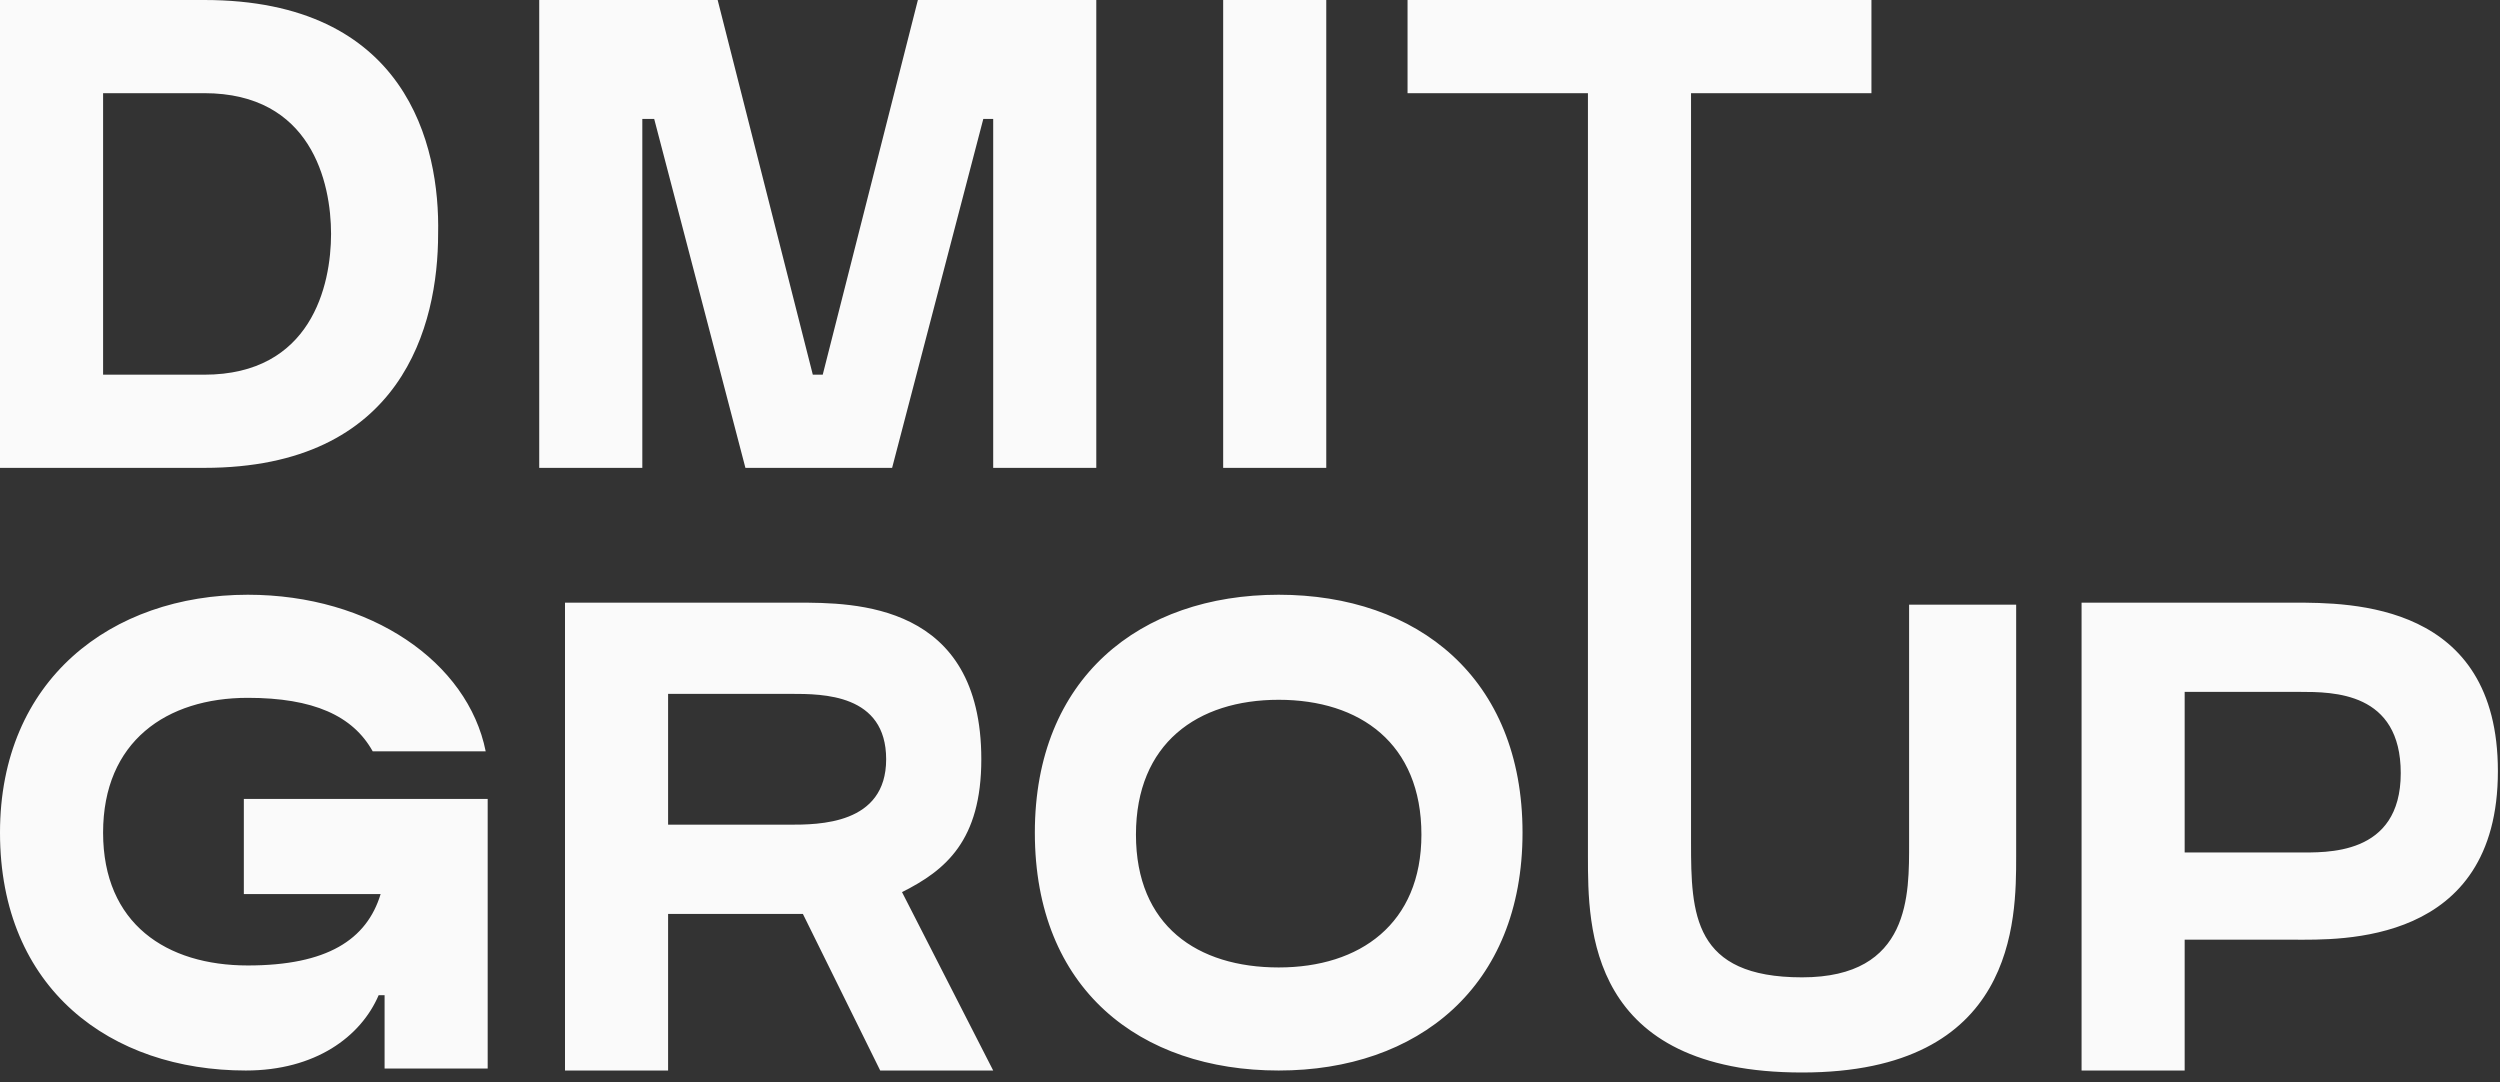
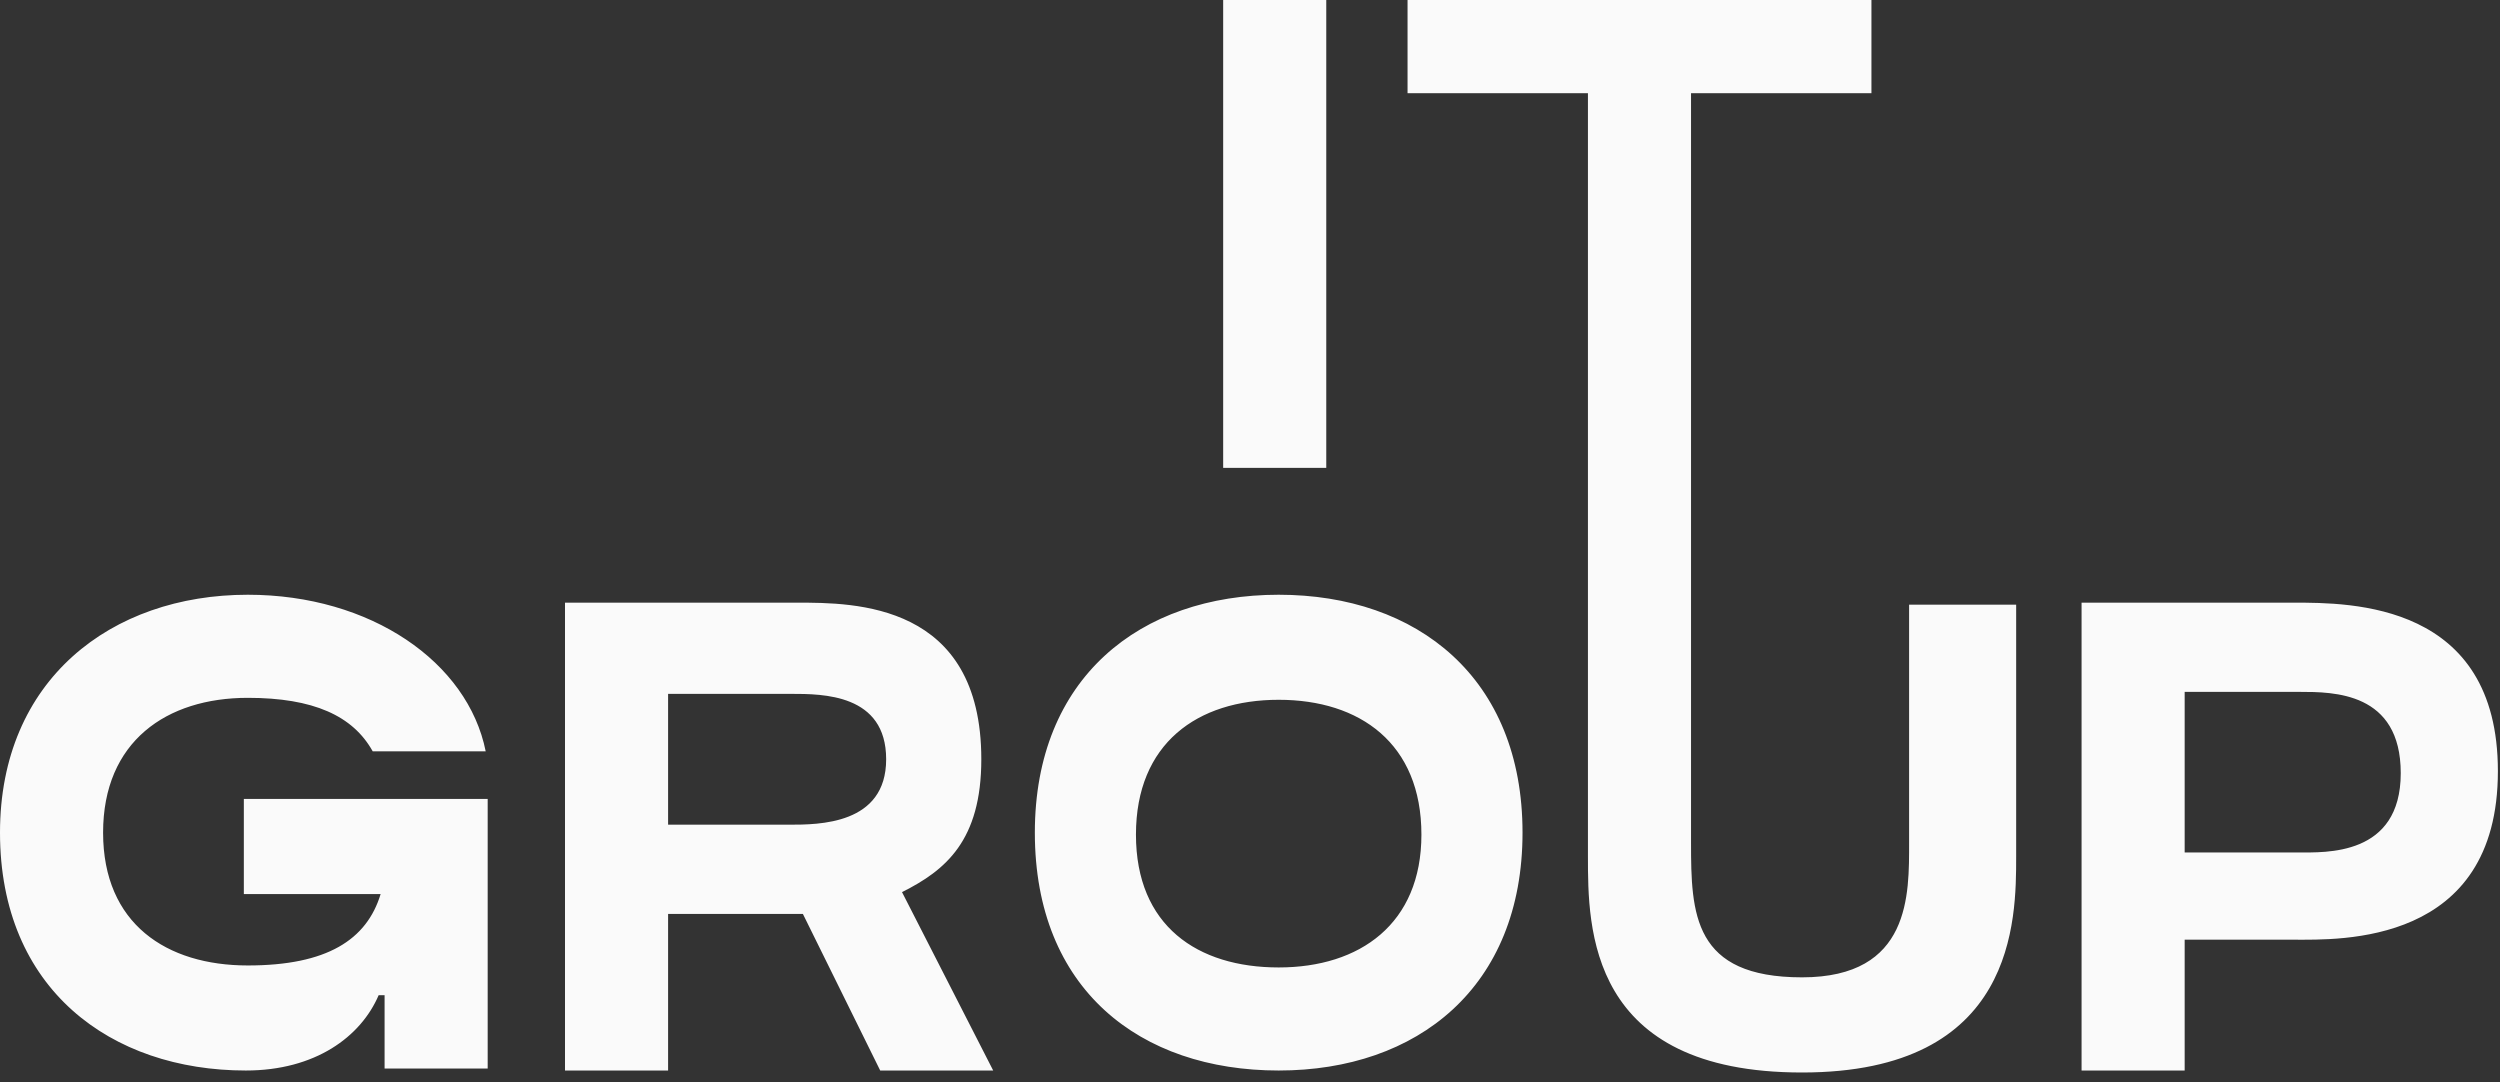
<svg xmlns="http://www.w3.org/2000/svg" width="97" height="42" viewBox="0 0 97 42" fill="none">
  <rect x="0" y="0" width="97" height="42" fill="#333333" stroke="none" />
-   <path d="M7.923 0H0V18.153H7.923C15.615 18.153 16.999 12.615 16.999 9.076C17.076 5.615 15.768 0 7.923 0ZM7.923 14.538H4V3.615H7.923C12.076 3.615 12.845 7.077 12.845 9.076C12.845 11.076 12.076 14.538 7.923 14.538ZM36.844 0H35.614L31.922 14.538H31.537L27.845 0H20.922V18.153H24.922V4.615H25.383L28.922 18.153H34.614L38.152 4.615H38.536V18.153H42.536V0H36.844Z" fill="#FAFAFA" />
  <path d="M51.459 18.153V0H47.459V18.153H51.459ZM9.461 30.998V34.691H14.768C14.23 36.46 12.692 37.46 9.615 37.46C6.461 37.46 4 35.844 4 32.306C4 28.768 6.461 27.076 9.615 27.076C12.153 27.076 13.692 27.768 14.461 29.152H18.845C18.153 25.691 14.384 23.076 9.615 23.076C4.307 23.076 0 26.383 0 32.306C0 38.383 4.307 41.536 9.538 41.536C12.23 41.536 13.999 40.229 14.692 38.613H14.922V41.459H18.922V30.998H9.461ZM38.075 29.46C38.075 23.383 33.152 23.383 30.922 23.383H21.922V41.536H25.922V35.46H31.152L34.152 41.536H38.536L34.998 34.614C36.691 33.767 38.075 32.614 38.075 29.46ZM30.614 31.998H25.922V26.922H30.691C31.922 26.922 34.383 26.922 34.383 29.46C34.383 31.998 31.768 31.998 30.614 31.998ZM49.613 23.076C44.228 23.076 40.152 26.306 40.152 32.306C40.152 38.383 44.228 41.536 49.613 41.536C54.997 41.536 59.074 38.306 59.074 32.306C59.074 26.306 54.997 23.076 49.613 23.076ZM49.613 37.537C46.459 37.537 44.075 35.921 44.075 32.383C44.075 28.845 46.459 27.152 49.613 27.152C52.767 27.152 55.151 28.845 55.151 32.383C55.151 35.844 52.767 37.537 49.613 37.537ZM74.073 23.383V32.691C74.073 34.691 74.15 37.921 69.92 37.921C65.689 37.921 65.612 35.46 65.612 32.691V3.615H72.612V0H54.613V3.615H61.612V33.229C61.612 35.998 61.612 41.613 69.92 41.613C78.227 41.613 78.227 35.691 78.227 33.229V23.46H74.073V23.383ZM88.996 23.383H80.765V41.536H84.765V36.46H88.996C90.765 36.46 96.918 36.691 96.918 29.922C96.918 23.383 91.226 23.383 88.996 23.383ZM89.149 33.075H84.765V26.845H89.226C90.534 26.845 93.149 26.845 93.149 29.998C93.149 33.229 90.226 33.075 89.149 33.075Z" fill="#FAFAFA" />
</svg>